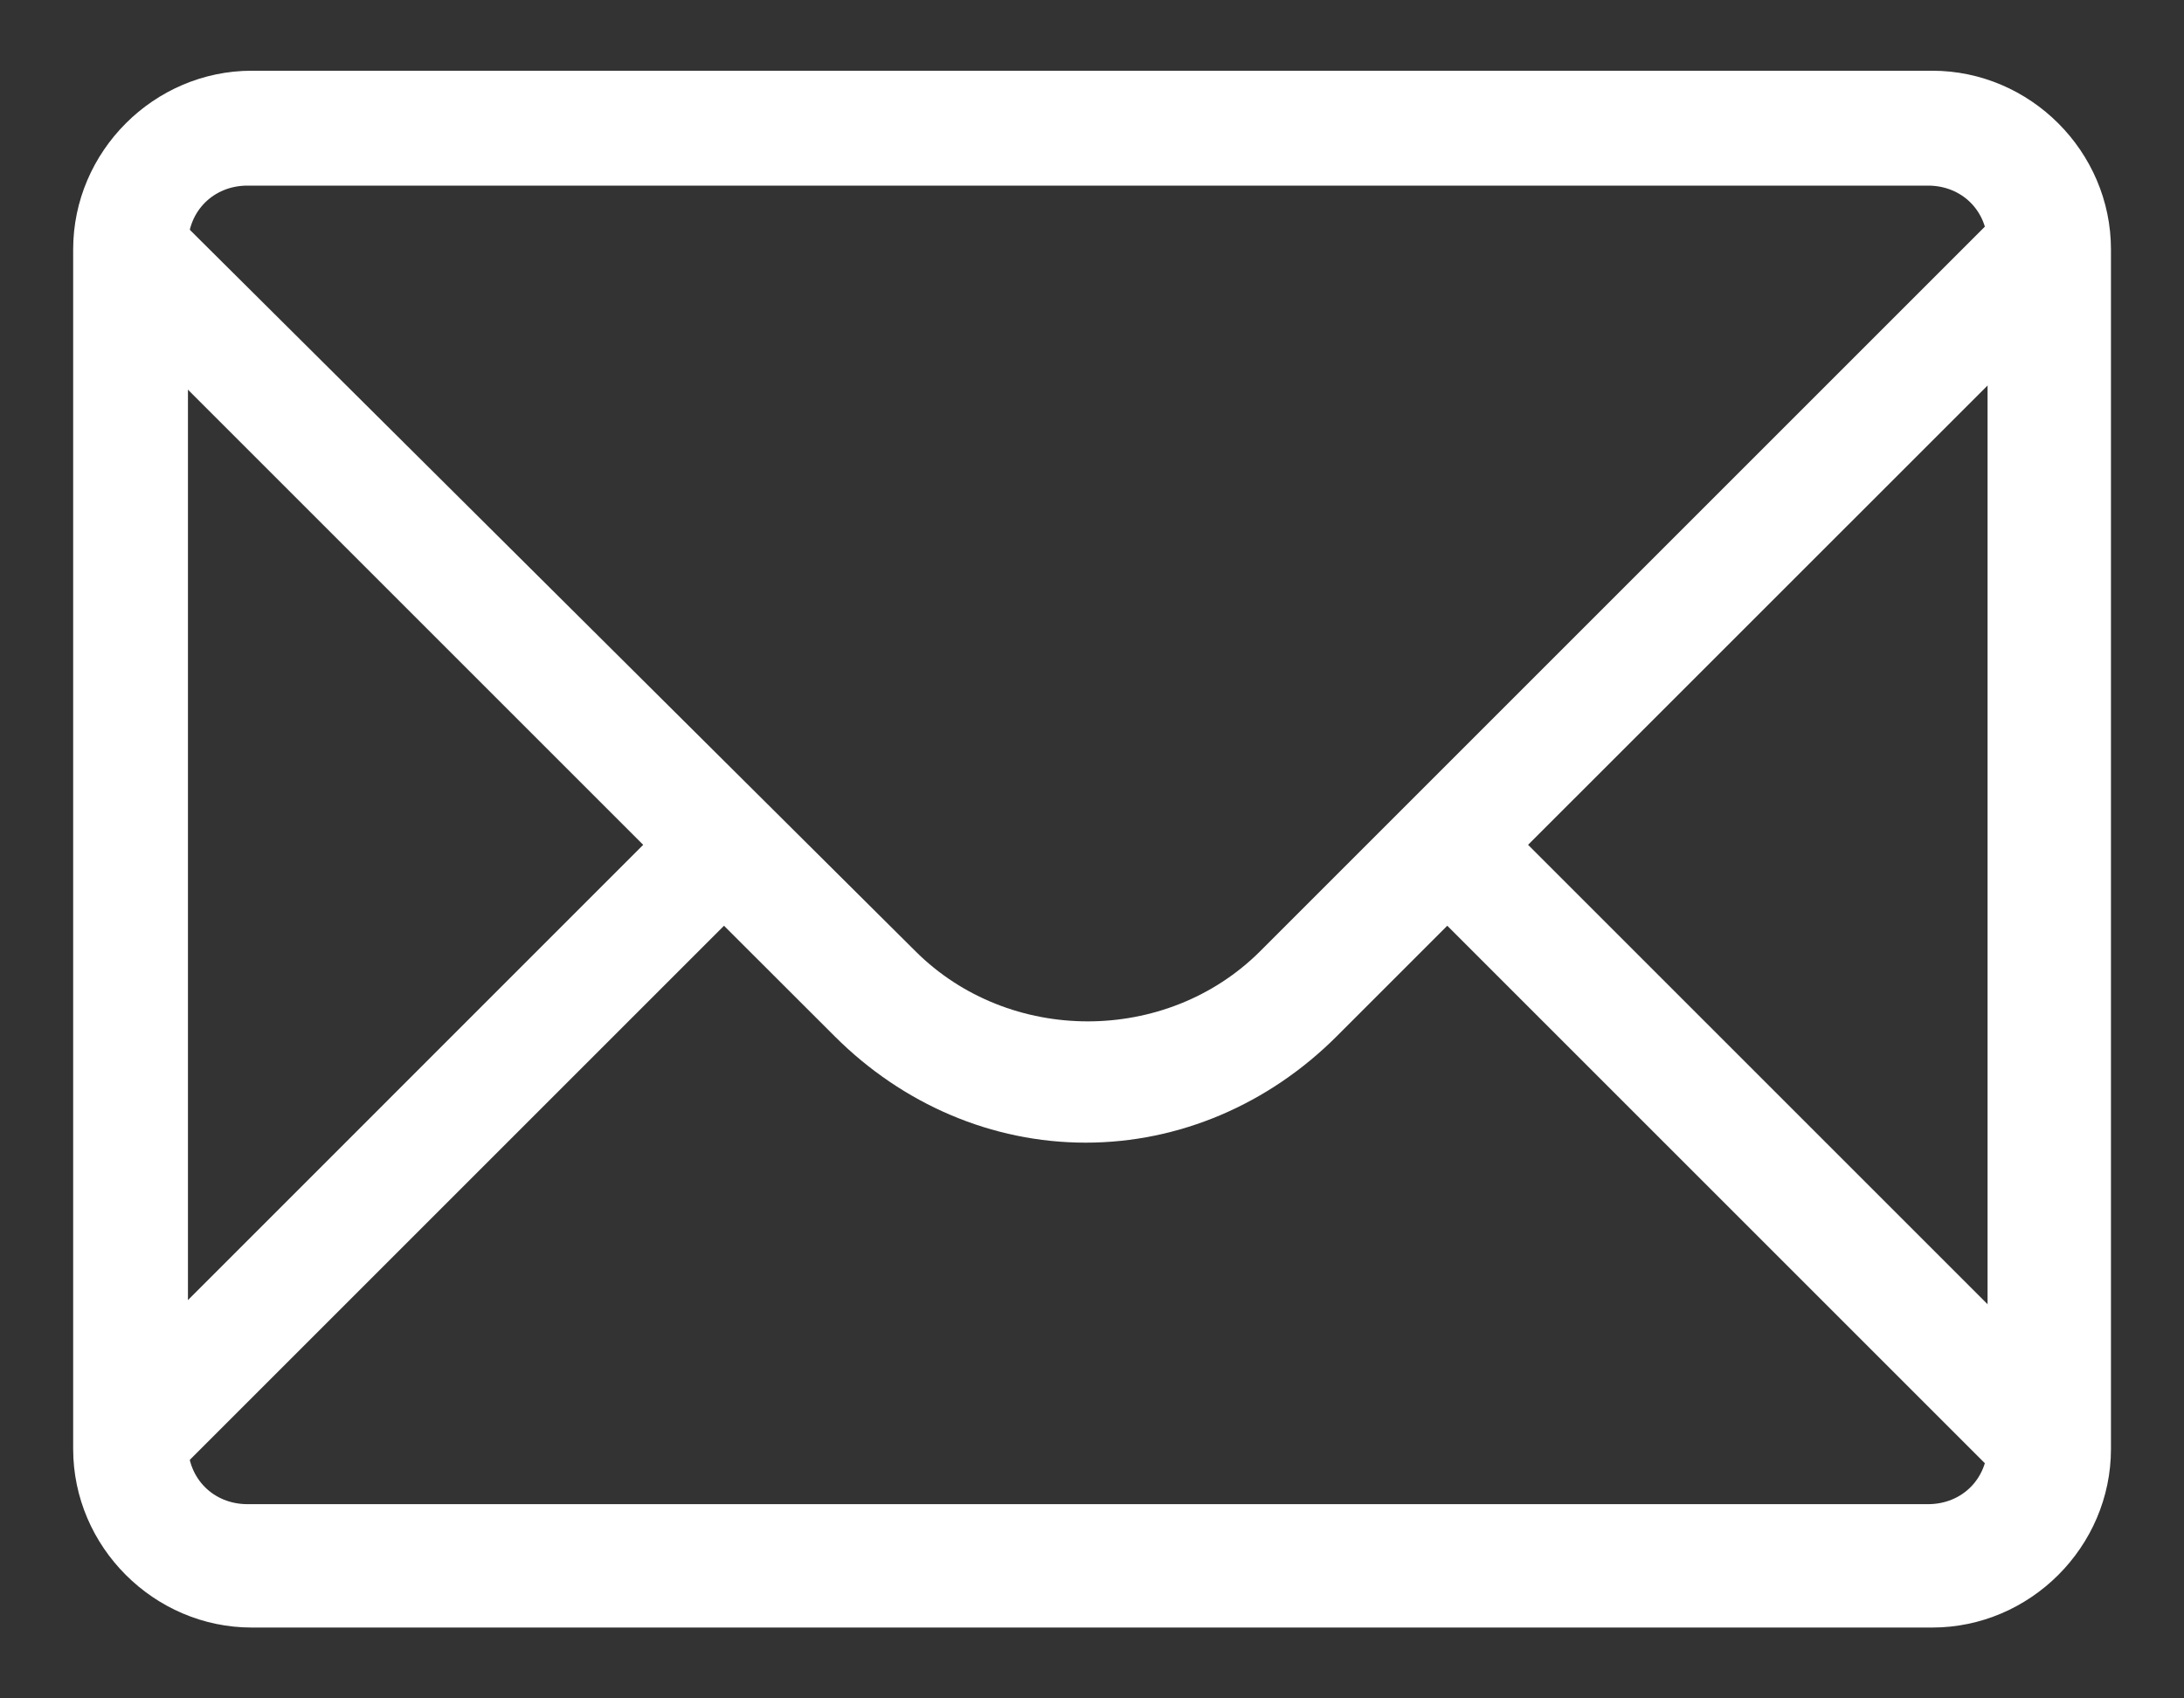
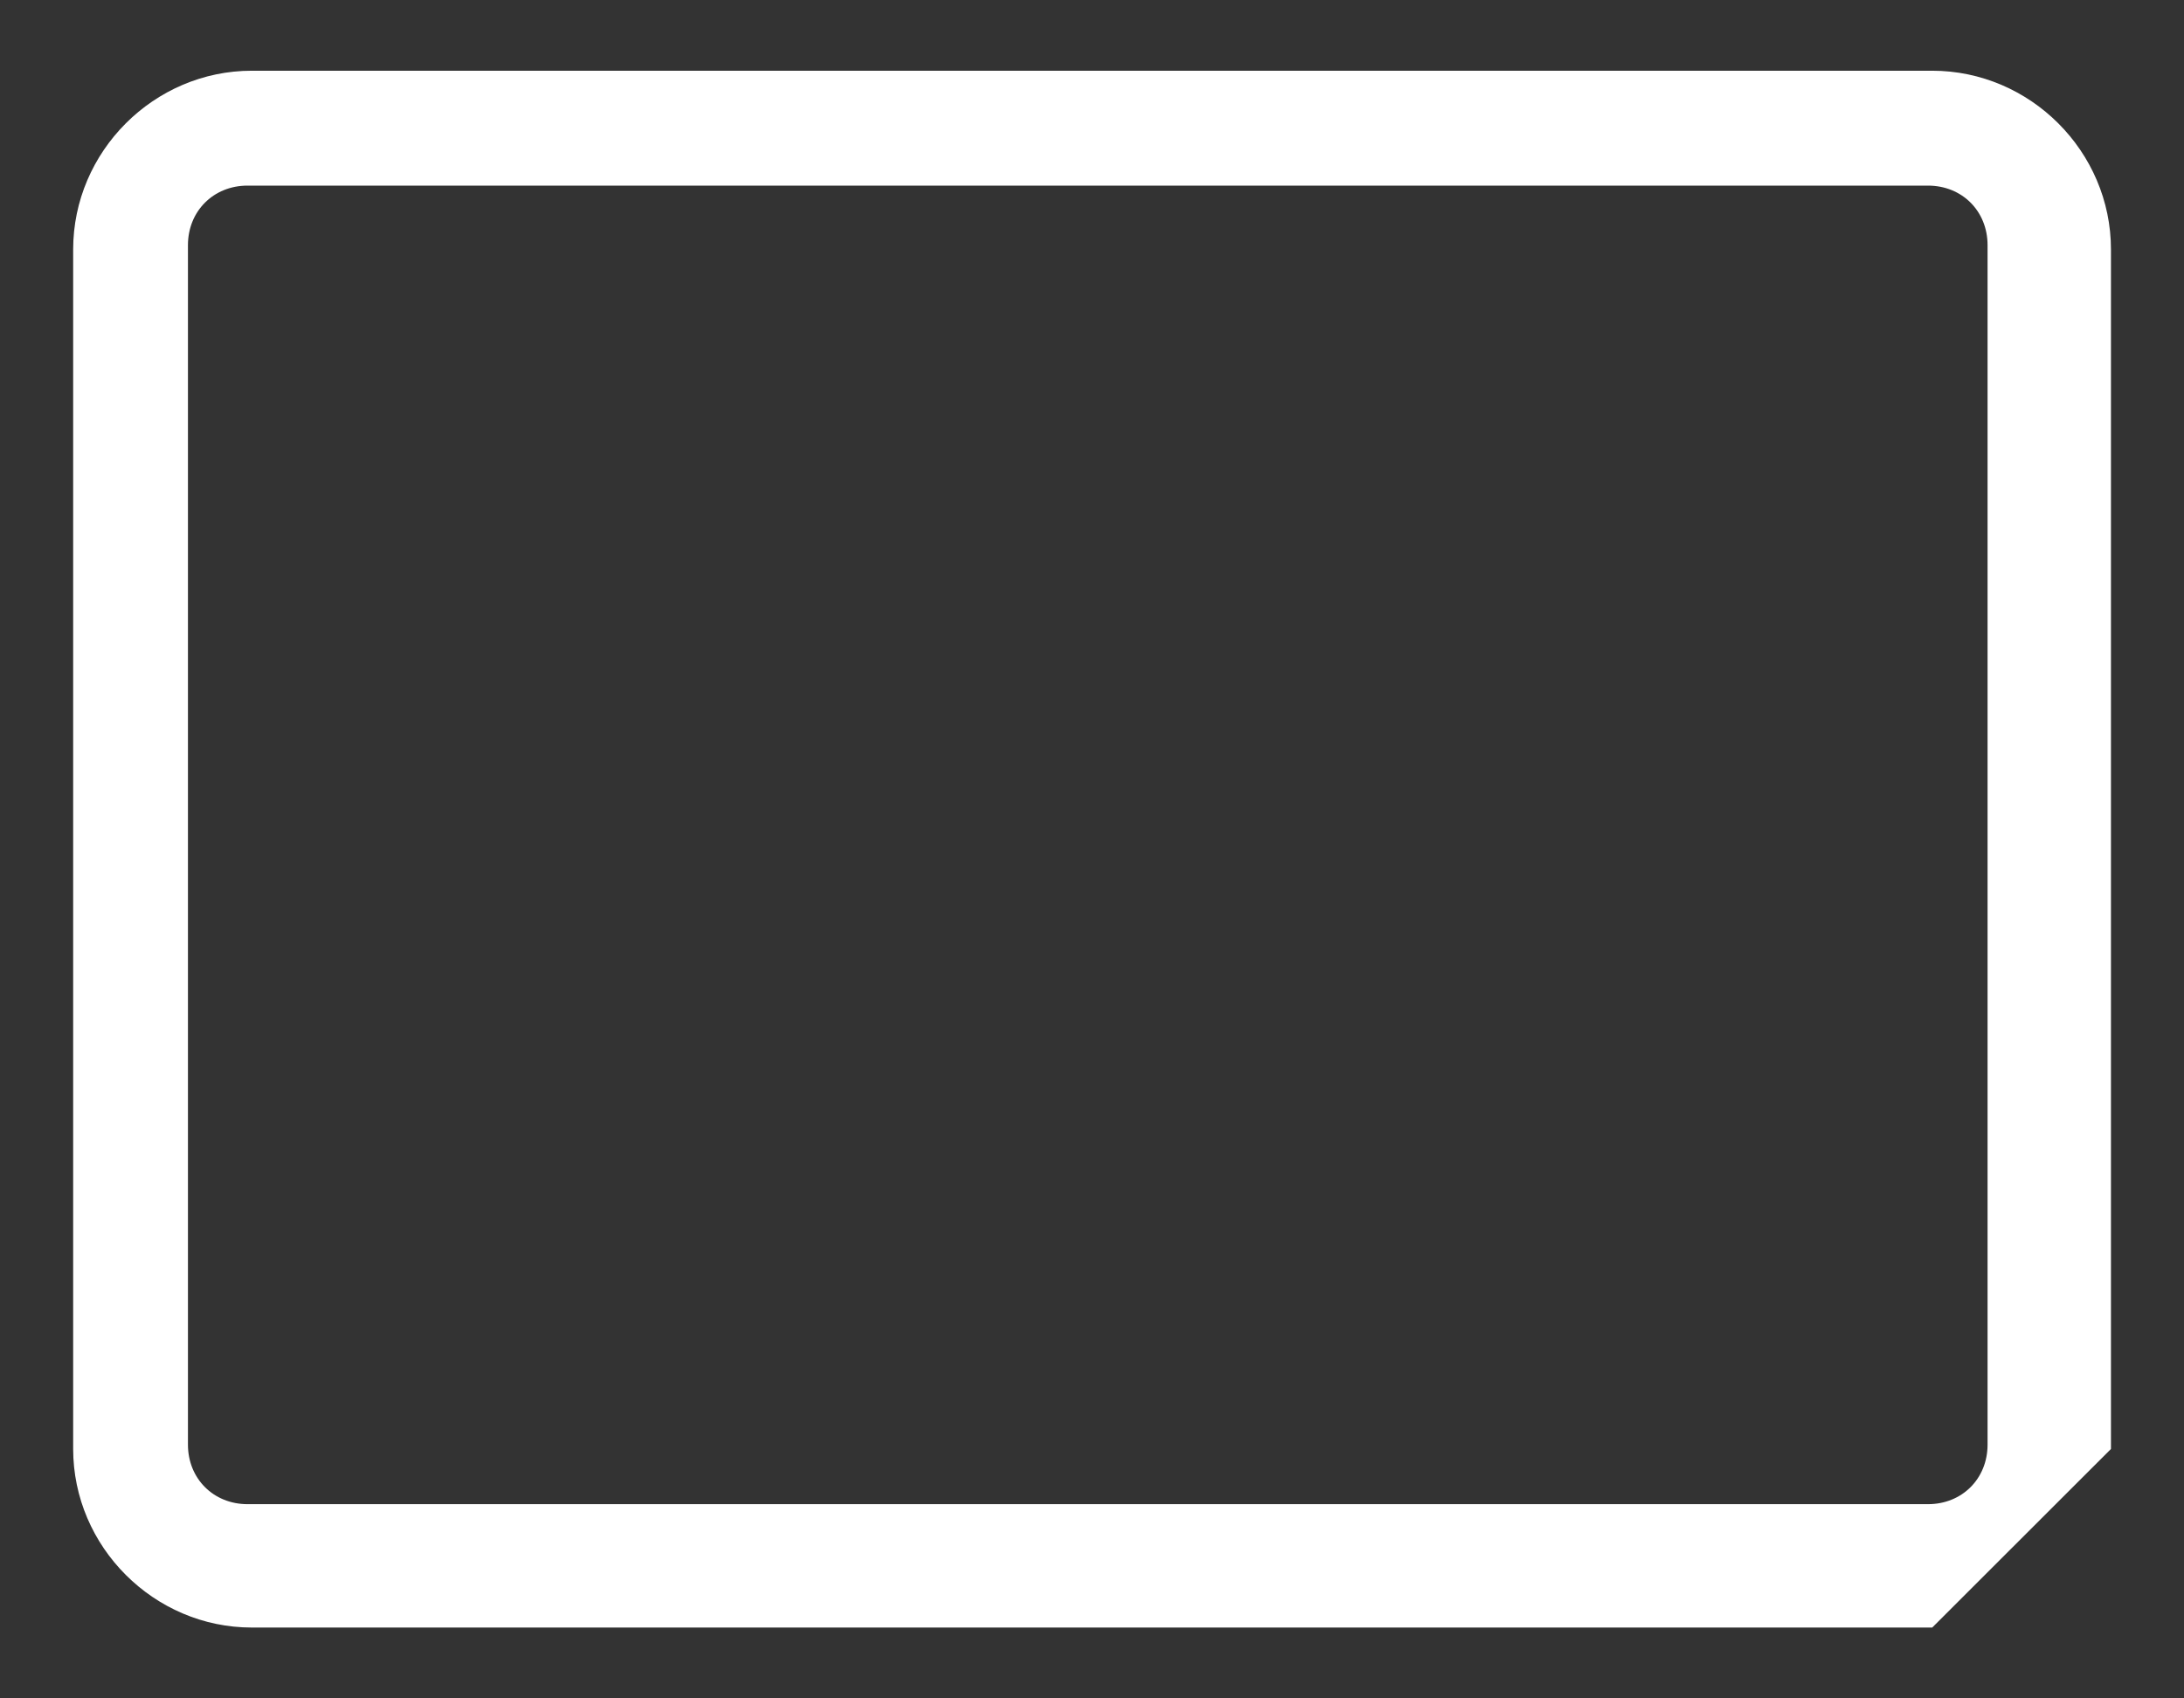
<svg xmlns="http://www.w3.org/2000/svg" width="18" height="14" viewBox="0 0 18 14" fill="none">
  <rect x="0" y="0" width="18" height="14" fill="#333333" stroke="none" />
  <g id="Group">
-     <path id="Vector" d="M17.223 2.336L16.557 1.67L10.386 7.841C9.614 8.612 8.317 8.612 7.545 7.841L1.374 1.705L0.708 2.371L5.301 6.964L0.708 11.558L1.374 12.224L5.967 7.631L6.879 8.542C7.44 9.103 8.176 9.419 8.948 9.419C9.719 9.419 10.456 9.103 11.017 8.542L11.928 7.631L16.521 12.224L17.188 11.558L12.594 6.964L17.223 2.336Z" fill="white" />
-     <path id="Vector_2" d="M15.925 13.416H2.075C1.269 13.416 0.603 12.75 0.603 11.944V2.056C0.603 1.249 1.269 0.583 2.075 0.583H15.925C16.732 0.583 17.398 1.249 17.398 2.056V11.944C17.398 12.75 16.732 13.416 15.925 13.416ZM2.04 1.53C1.76 1.53 1.549 1.74 1.549 2.021V11.908C1.549 12.189 1.76 12.399 2.04 12.399H15.89C16.171 12.399 16.381 12.189 16.381 11.908V2.021C16.381 1.74 16.171 1.53 15.89 1.53H2.04Z" fill="white" />
+     <path id="Vector_2" d="M15.925 13.416H2.075C1.269 13.416 0.603 12.75 0.603 11.944V2.056C0.603 1.249 1.269 0.583 2.075 0.583H15.925C16.732 0.583 17.398 1.249 17.398 2.056V11.944ZM2.04 1.53C1.76 1.53 1.549 1.74 1.549 2.021V11.908C1.549 12.189 1.76 12.399 2.04 12.399H15.89C16.171 12.399 16.381 12.189 16.381 11.908V2.021C16.381 1.74 16.171 1.53 15.89 1.53H2.04Z" fill="white" />
  </g>
</svg>